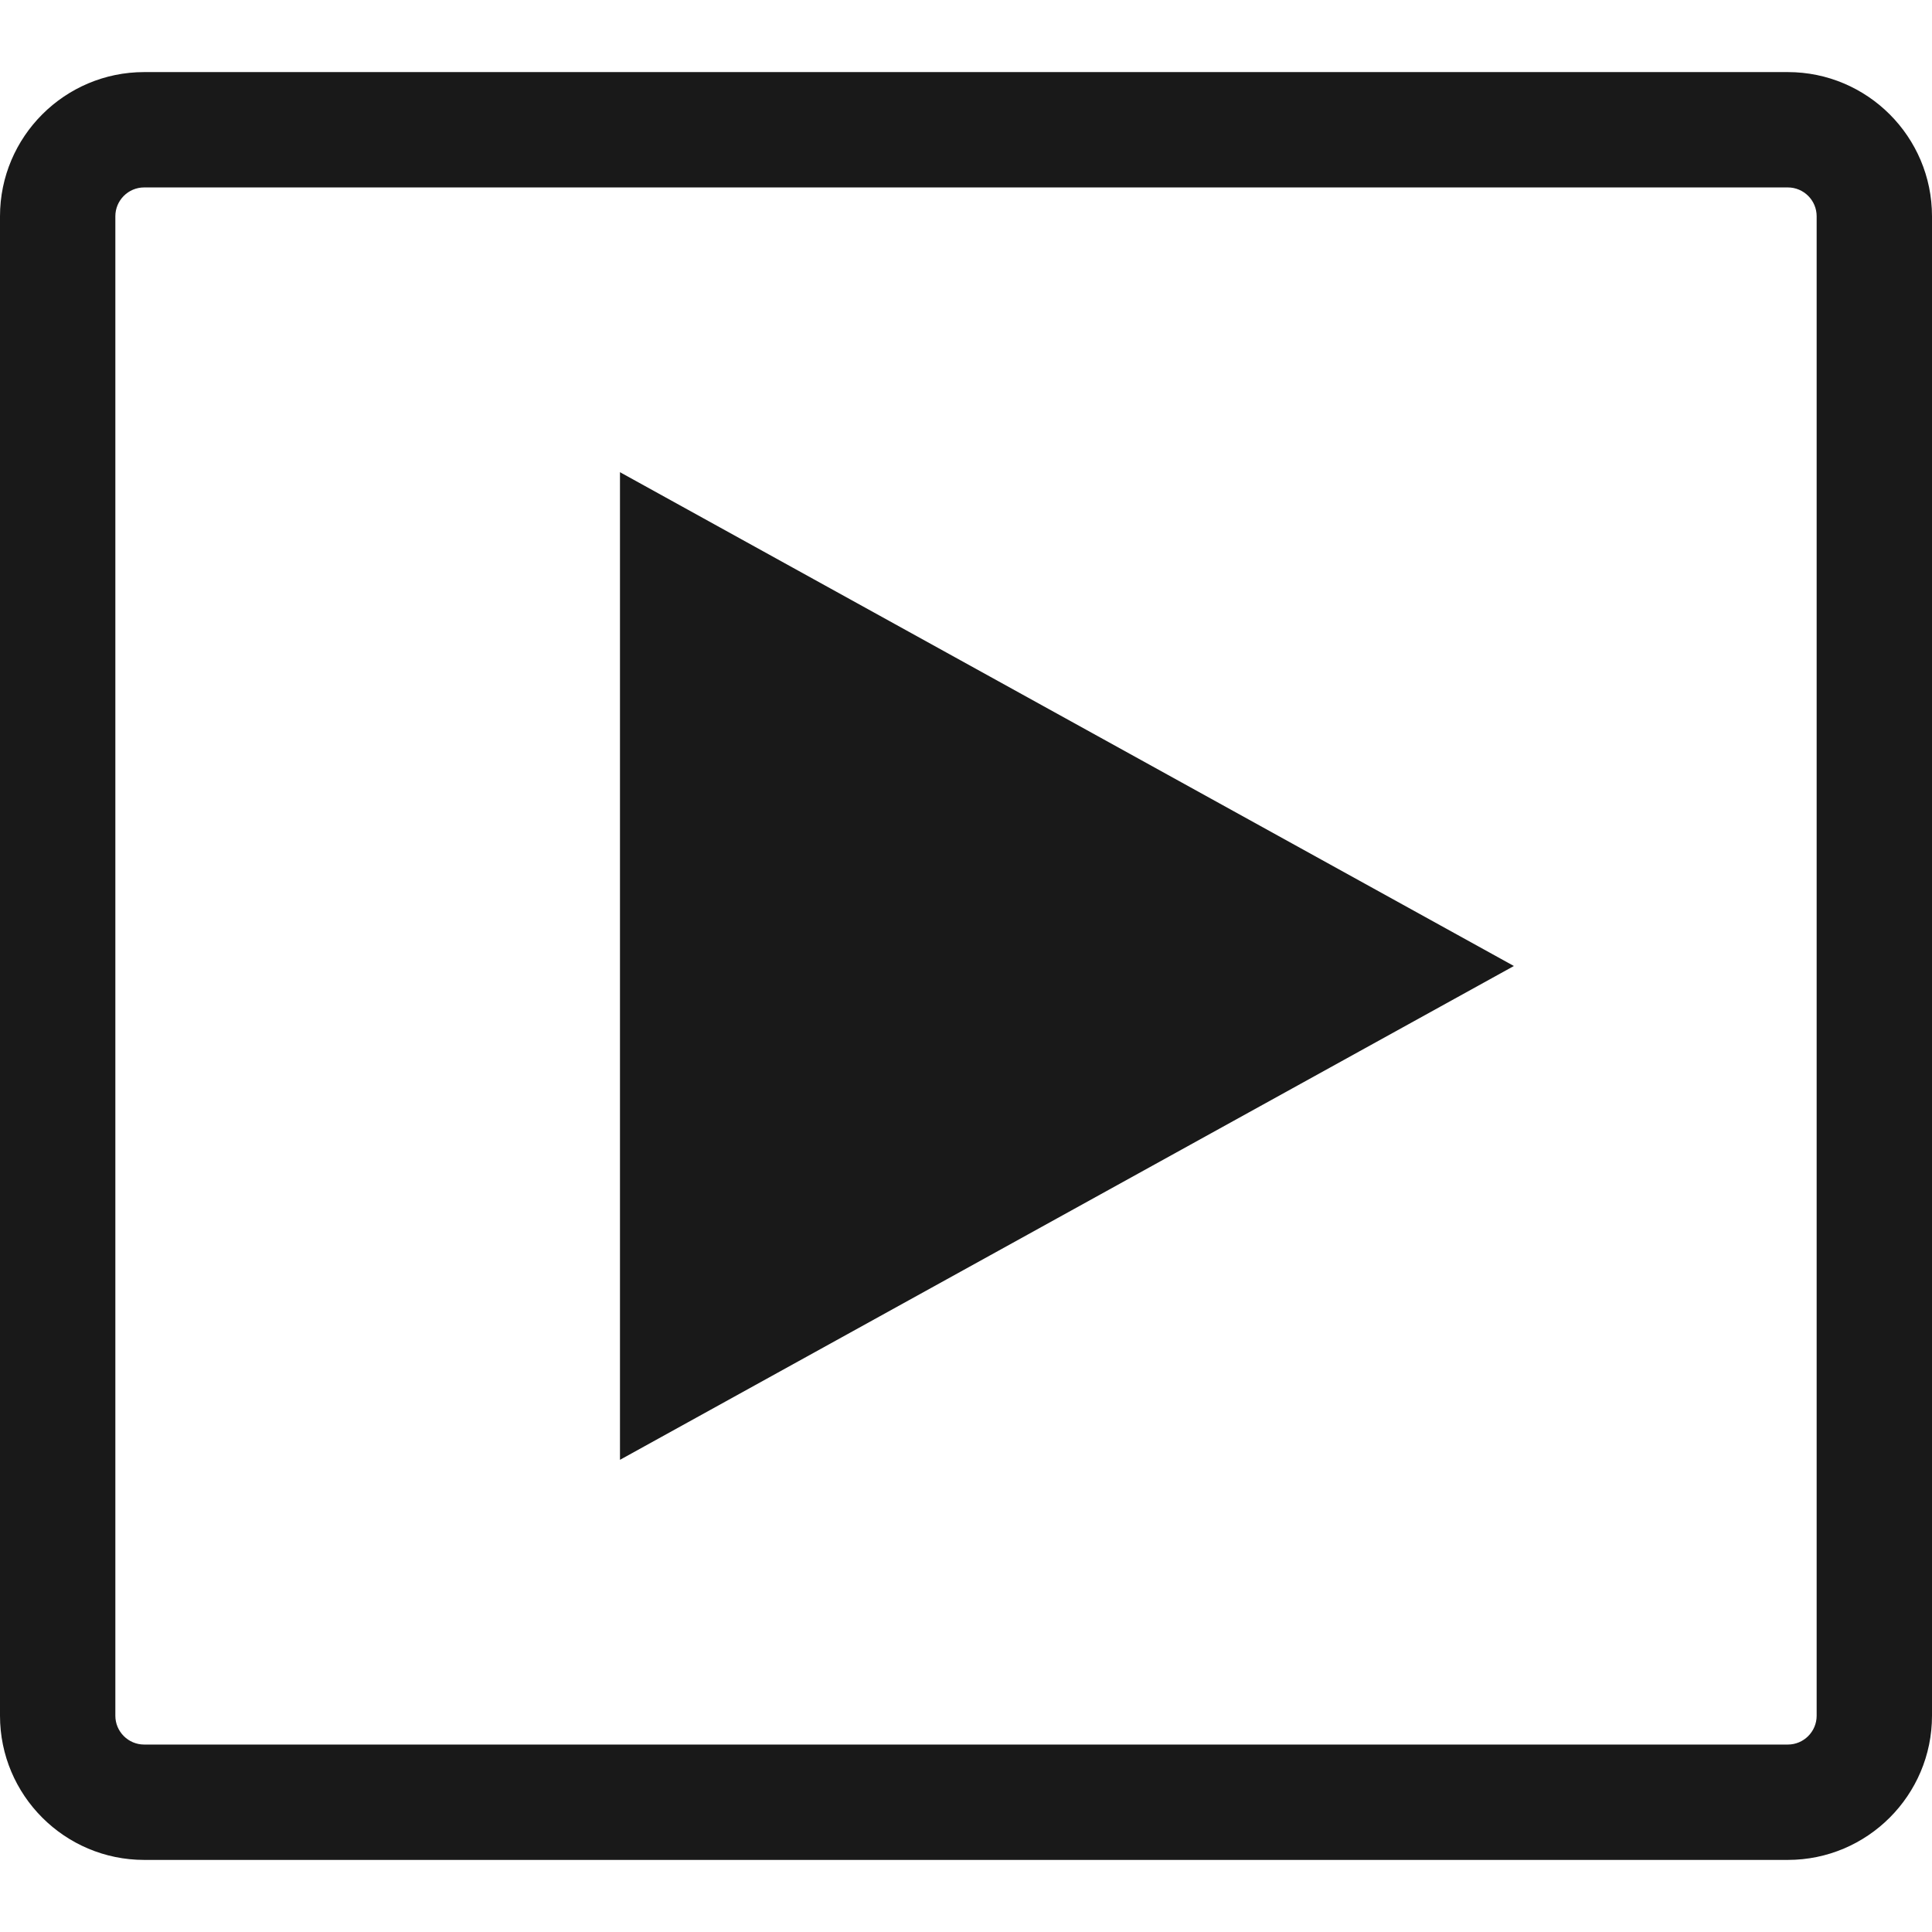
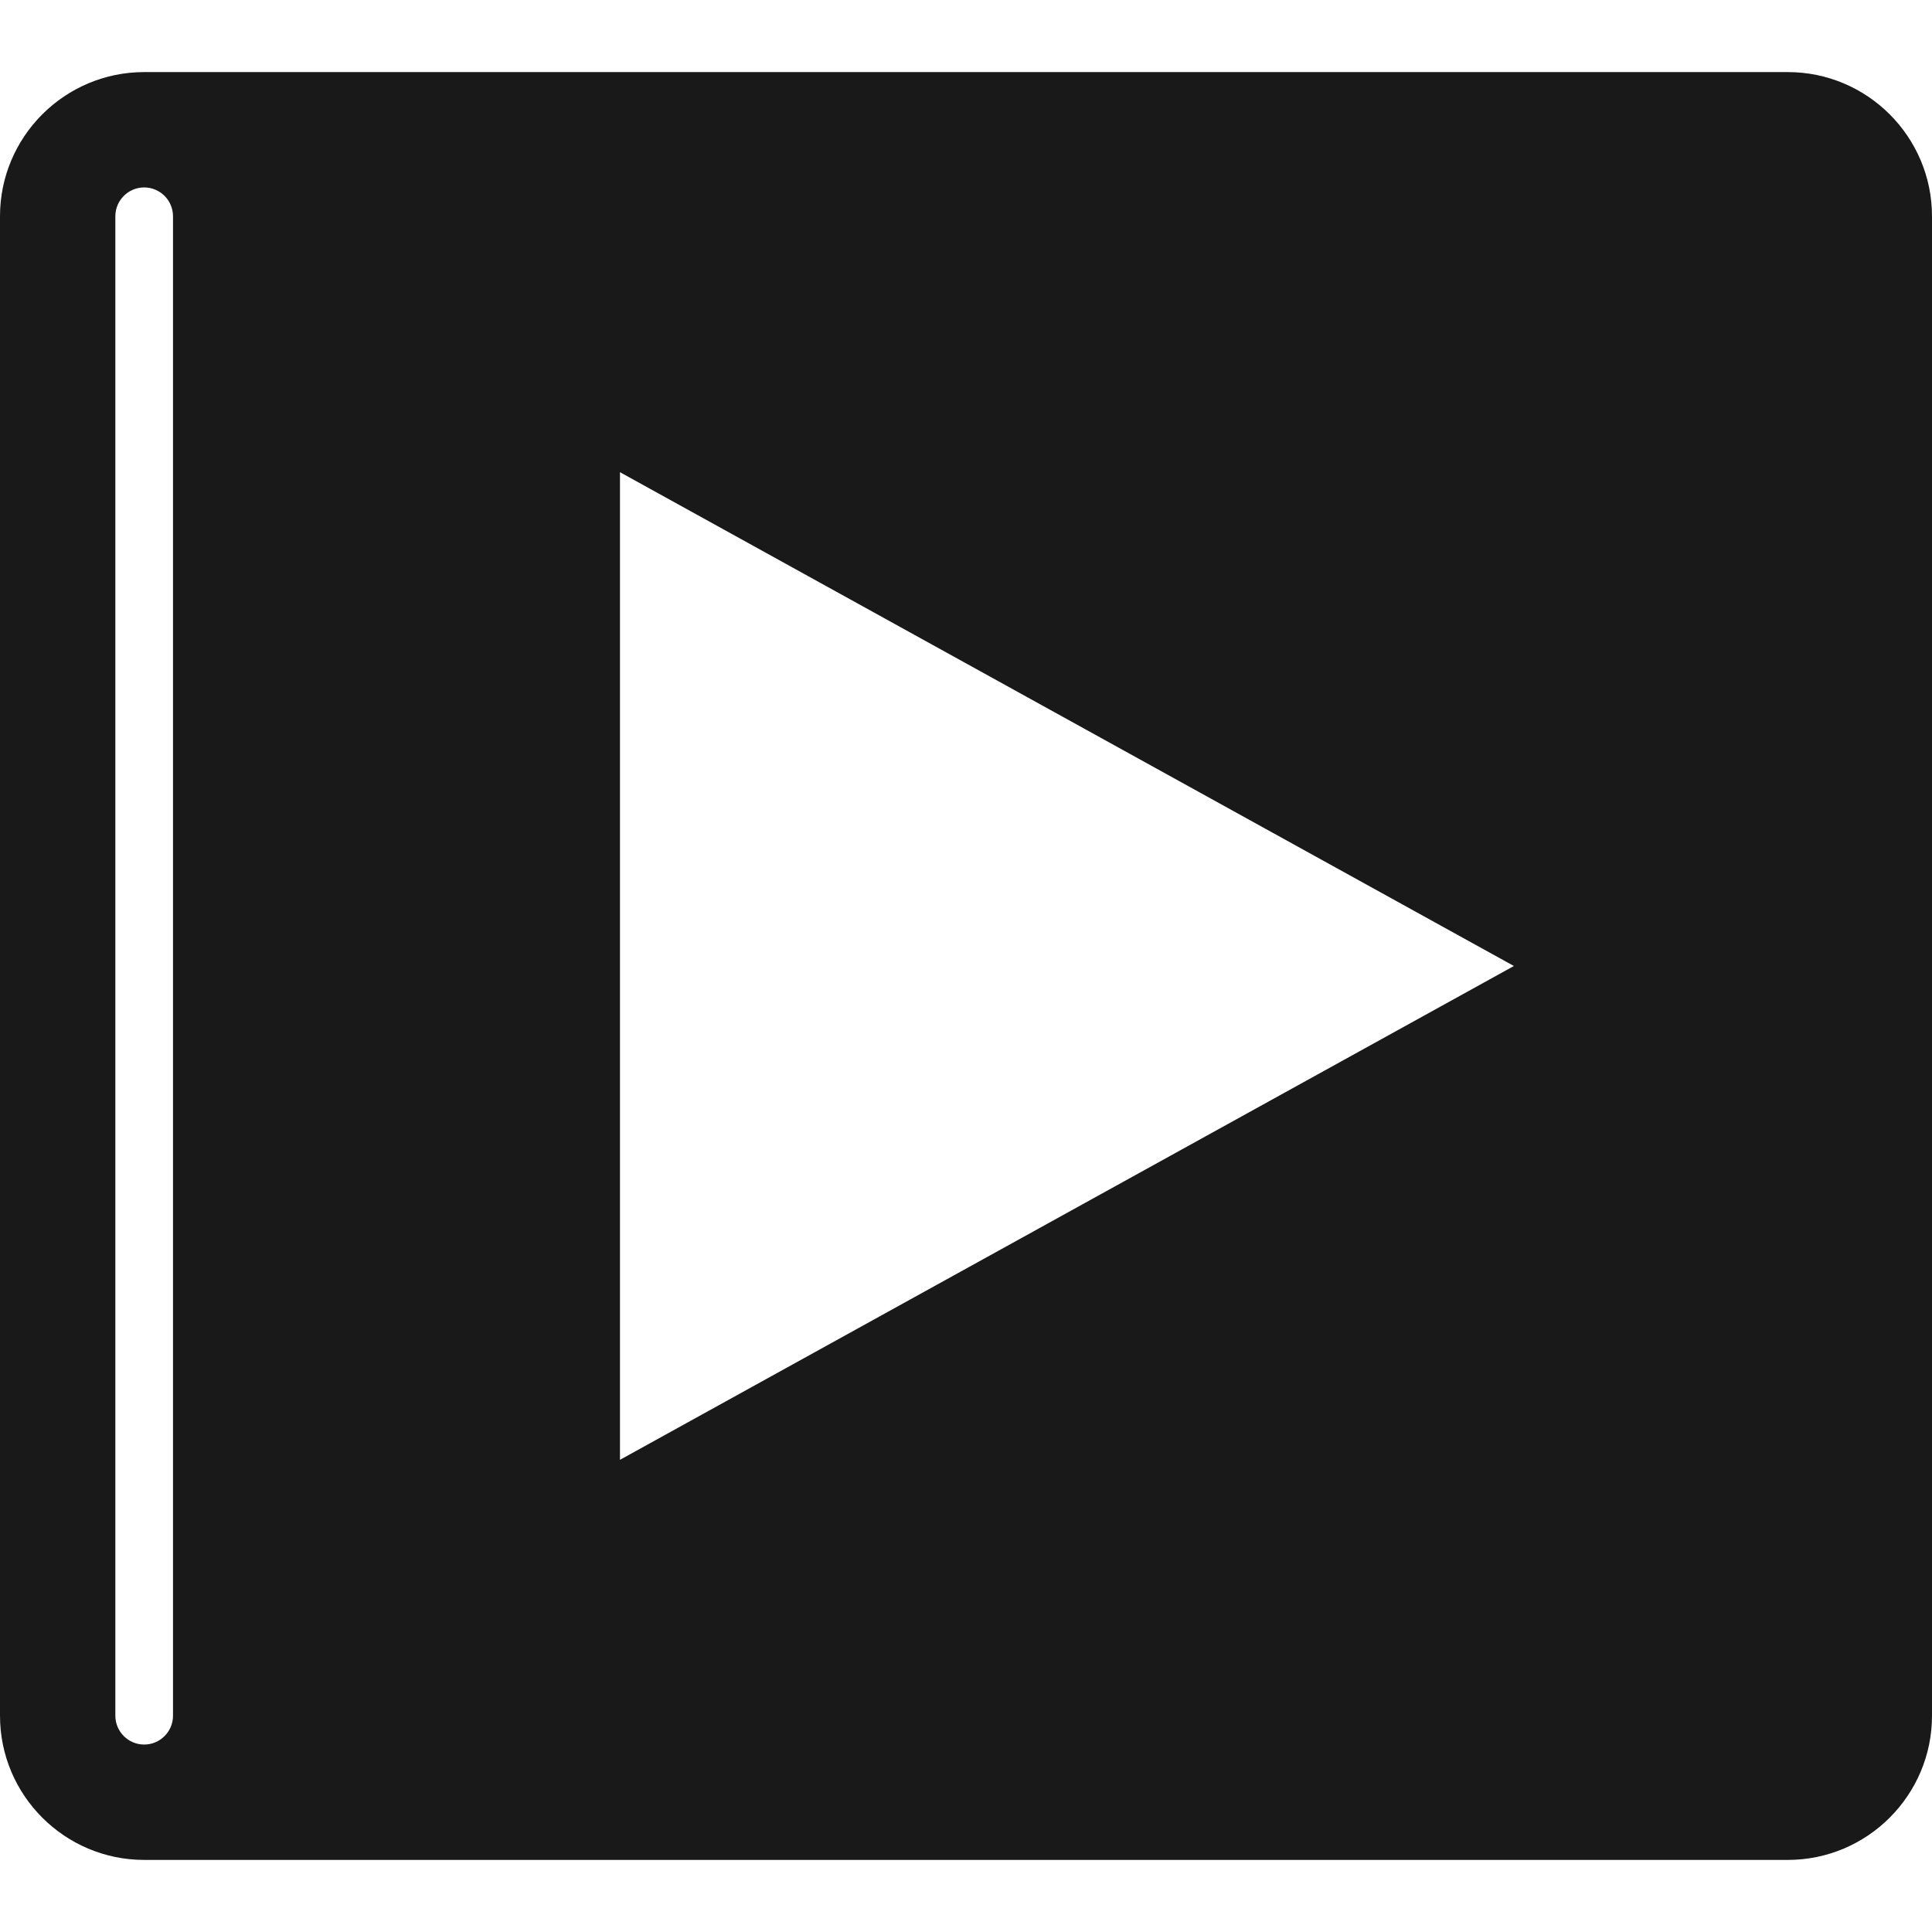
<svg xmlns="http://www.w3.org/2000/svg" version="1.1" x="0px" y="0px" viewBox="0 0 128 128" style="enable-background:new 0 0 128 128;" xml:space="preserve">
  <g id="_x39_">
-     <path id="icon_7_" style="fill:#191919;" d="M118.448,123.224H9.552c-5.267,0-9.552-4.285-9.552-9.552V14.328   c0-5.267,4.285-9.552,9.552-9.552h108.896c5.267,0,9.552,4.285,9.552,9.552v99.343C128,118.938,123.715,123.224,118.448,123.224z    M9.552,12.418c-1.054,0-1.91,0.857-1.91,1.91v99.343c0,1.053,0.856,1.91,1.91,1.91h108.896c1.054,0,1.91-0.857,1.91-1.91V14.328   c0-1.053-0.856-1.91-1.91-1.91H9.552z M100.299,64L41.075,31.284v65.433L100.299,64z" />
+     <path id="icon_7_" style="fill:#191919;" d="M118.448,123.224H9.552c-5.267,0-9.552-4.285-9.552-9.552V14.328   c0-5.267,4.285-9.552,9.552-9.552h108.896c5.267,0,9.552,4.285,9.552,9.552v99.343C128,118.938,123.715,123.224,118.448,123.224z    M9.552,12.418c-1.054,0-1.91,0.857-1.91,1.91v99.343c0,1.053,0.856,1.91,1.91,1.91c1.054,0,1.91-0.857,1.91-1.91V14.328   c0-1.053-0.856-1.91-1.91-1.91H9.552z M100.299,64L41.075,31.284v65.433L100.299,64z" />
  </g>
  <g id="Layer_1">
</g>
</svg>